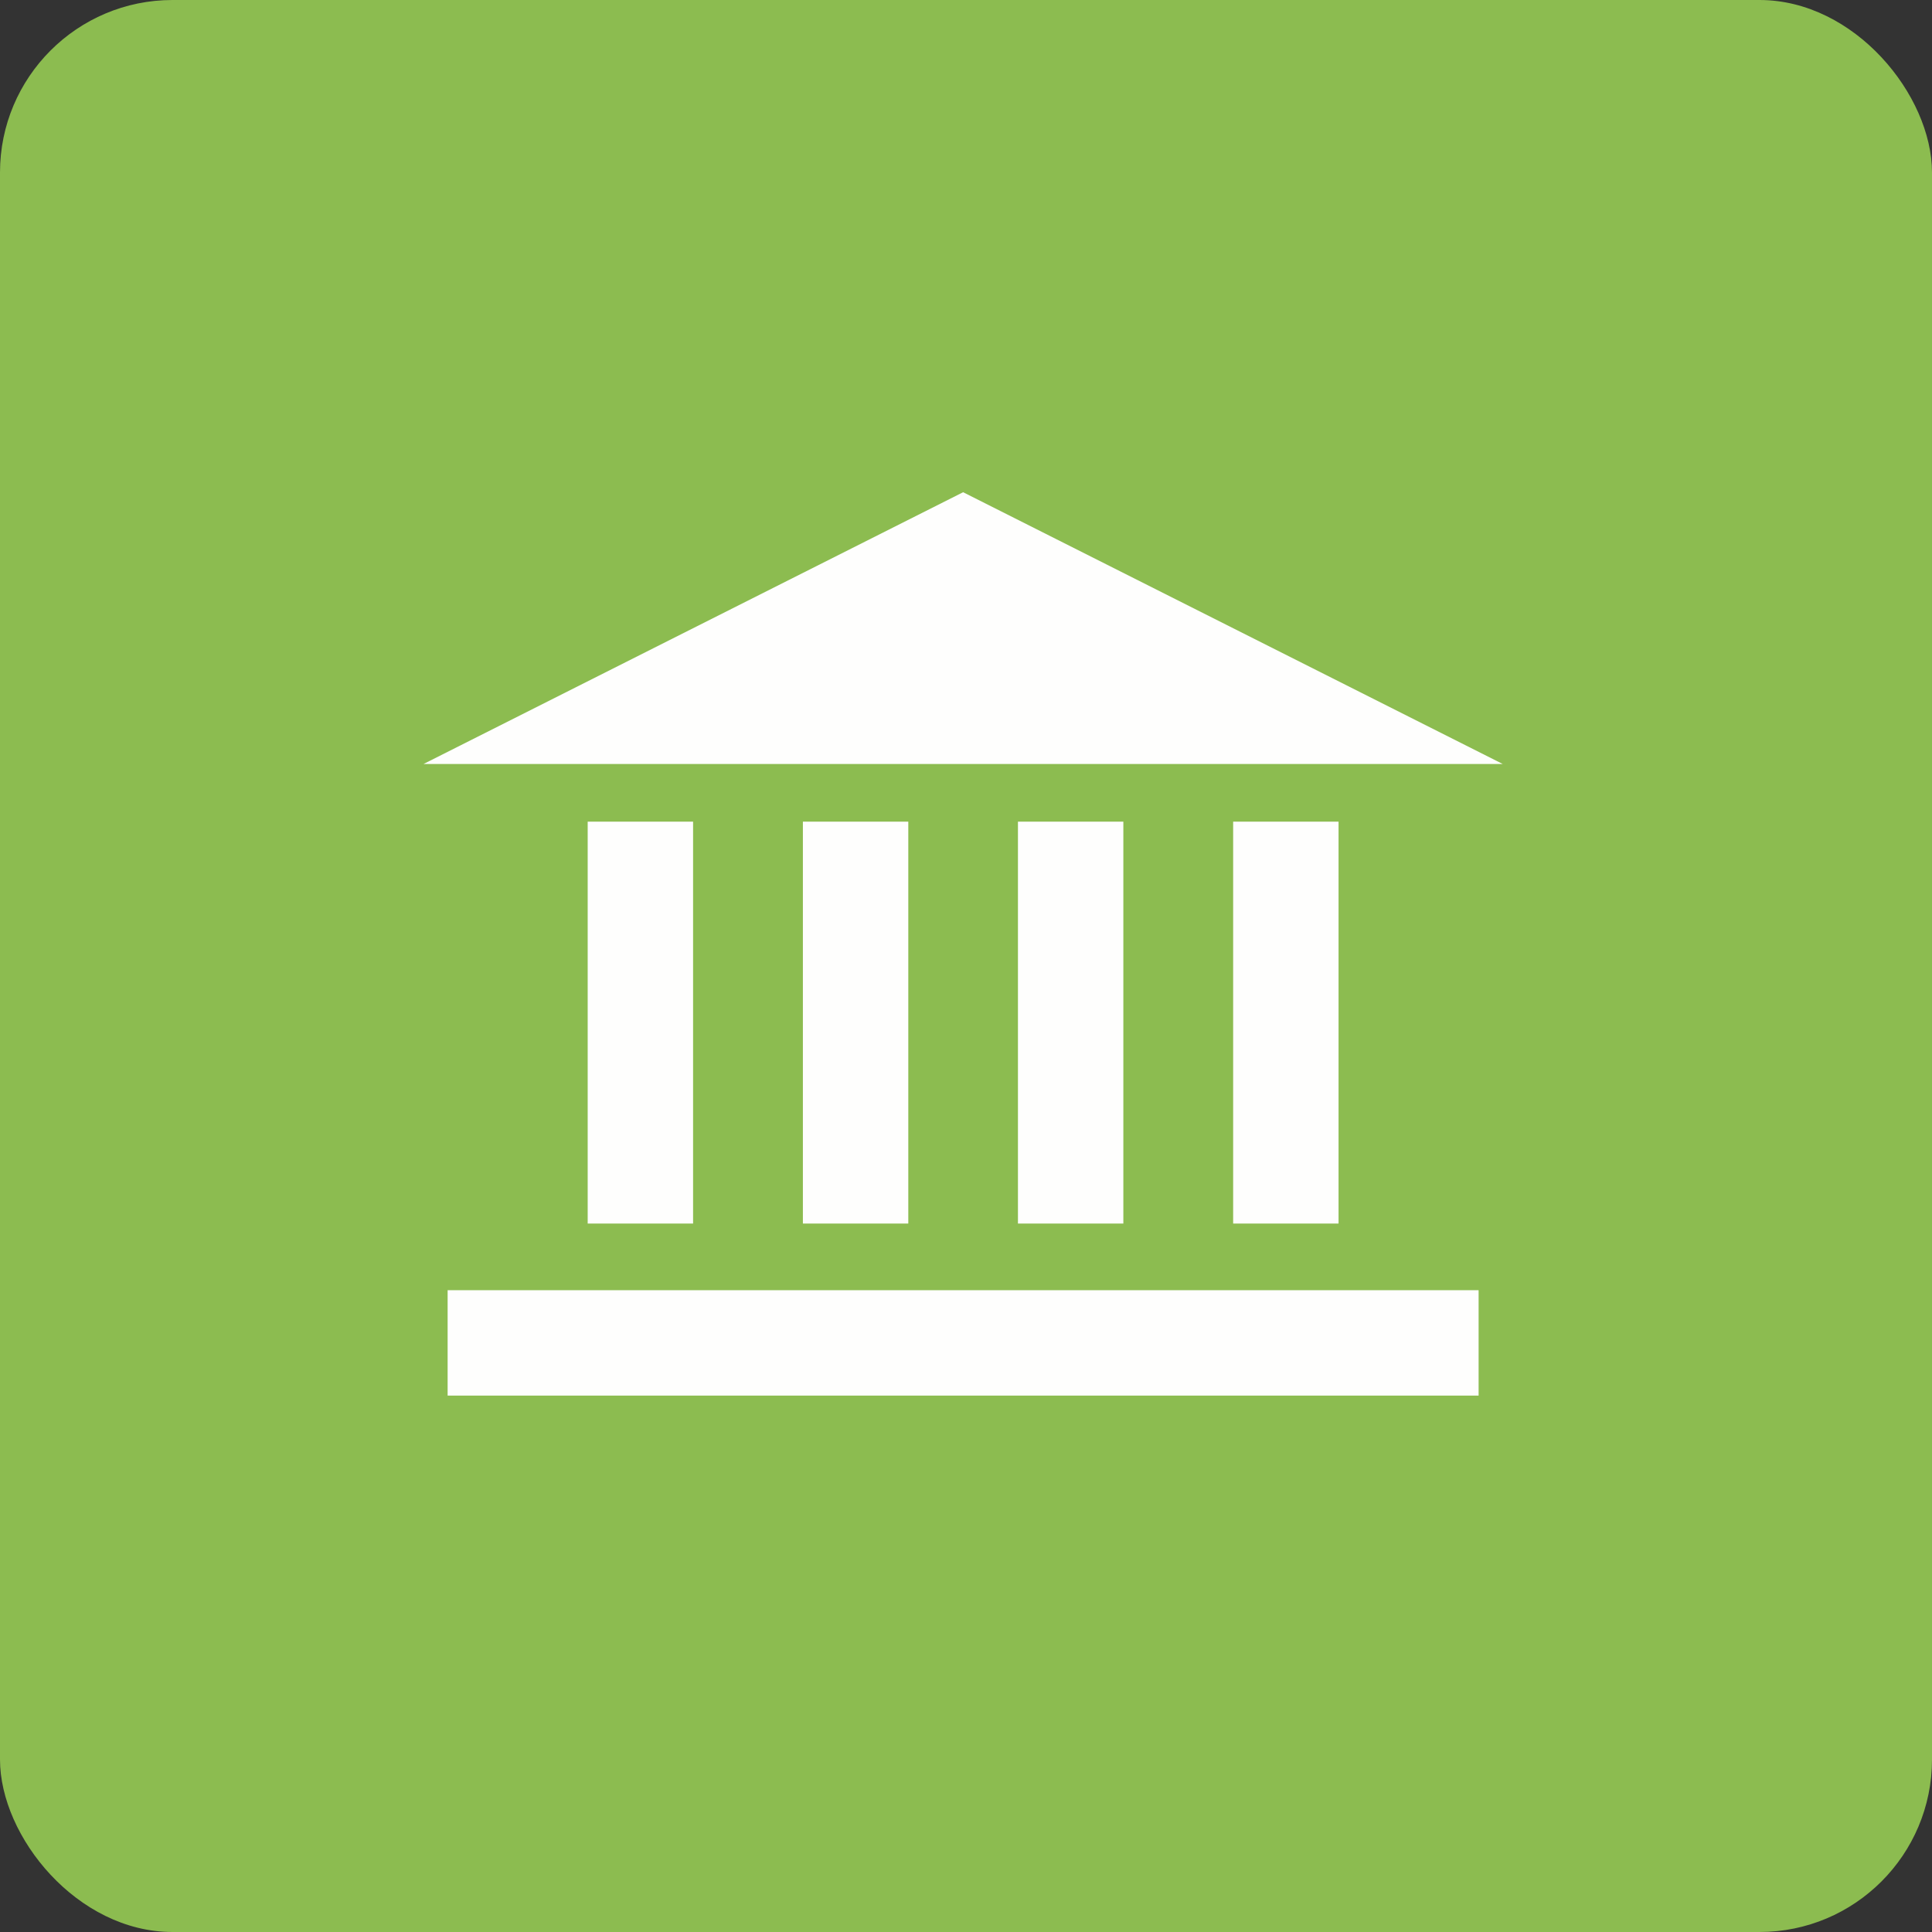
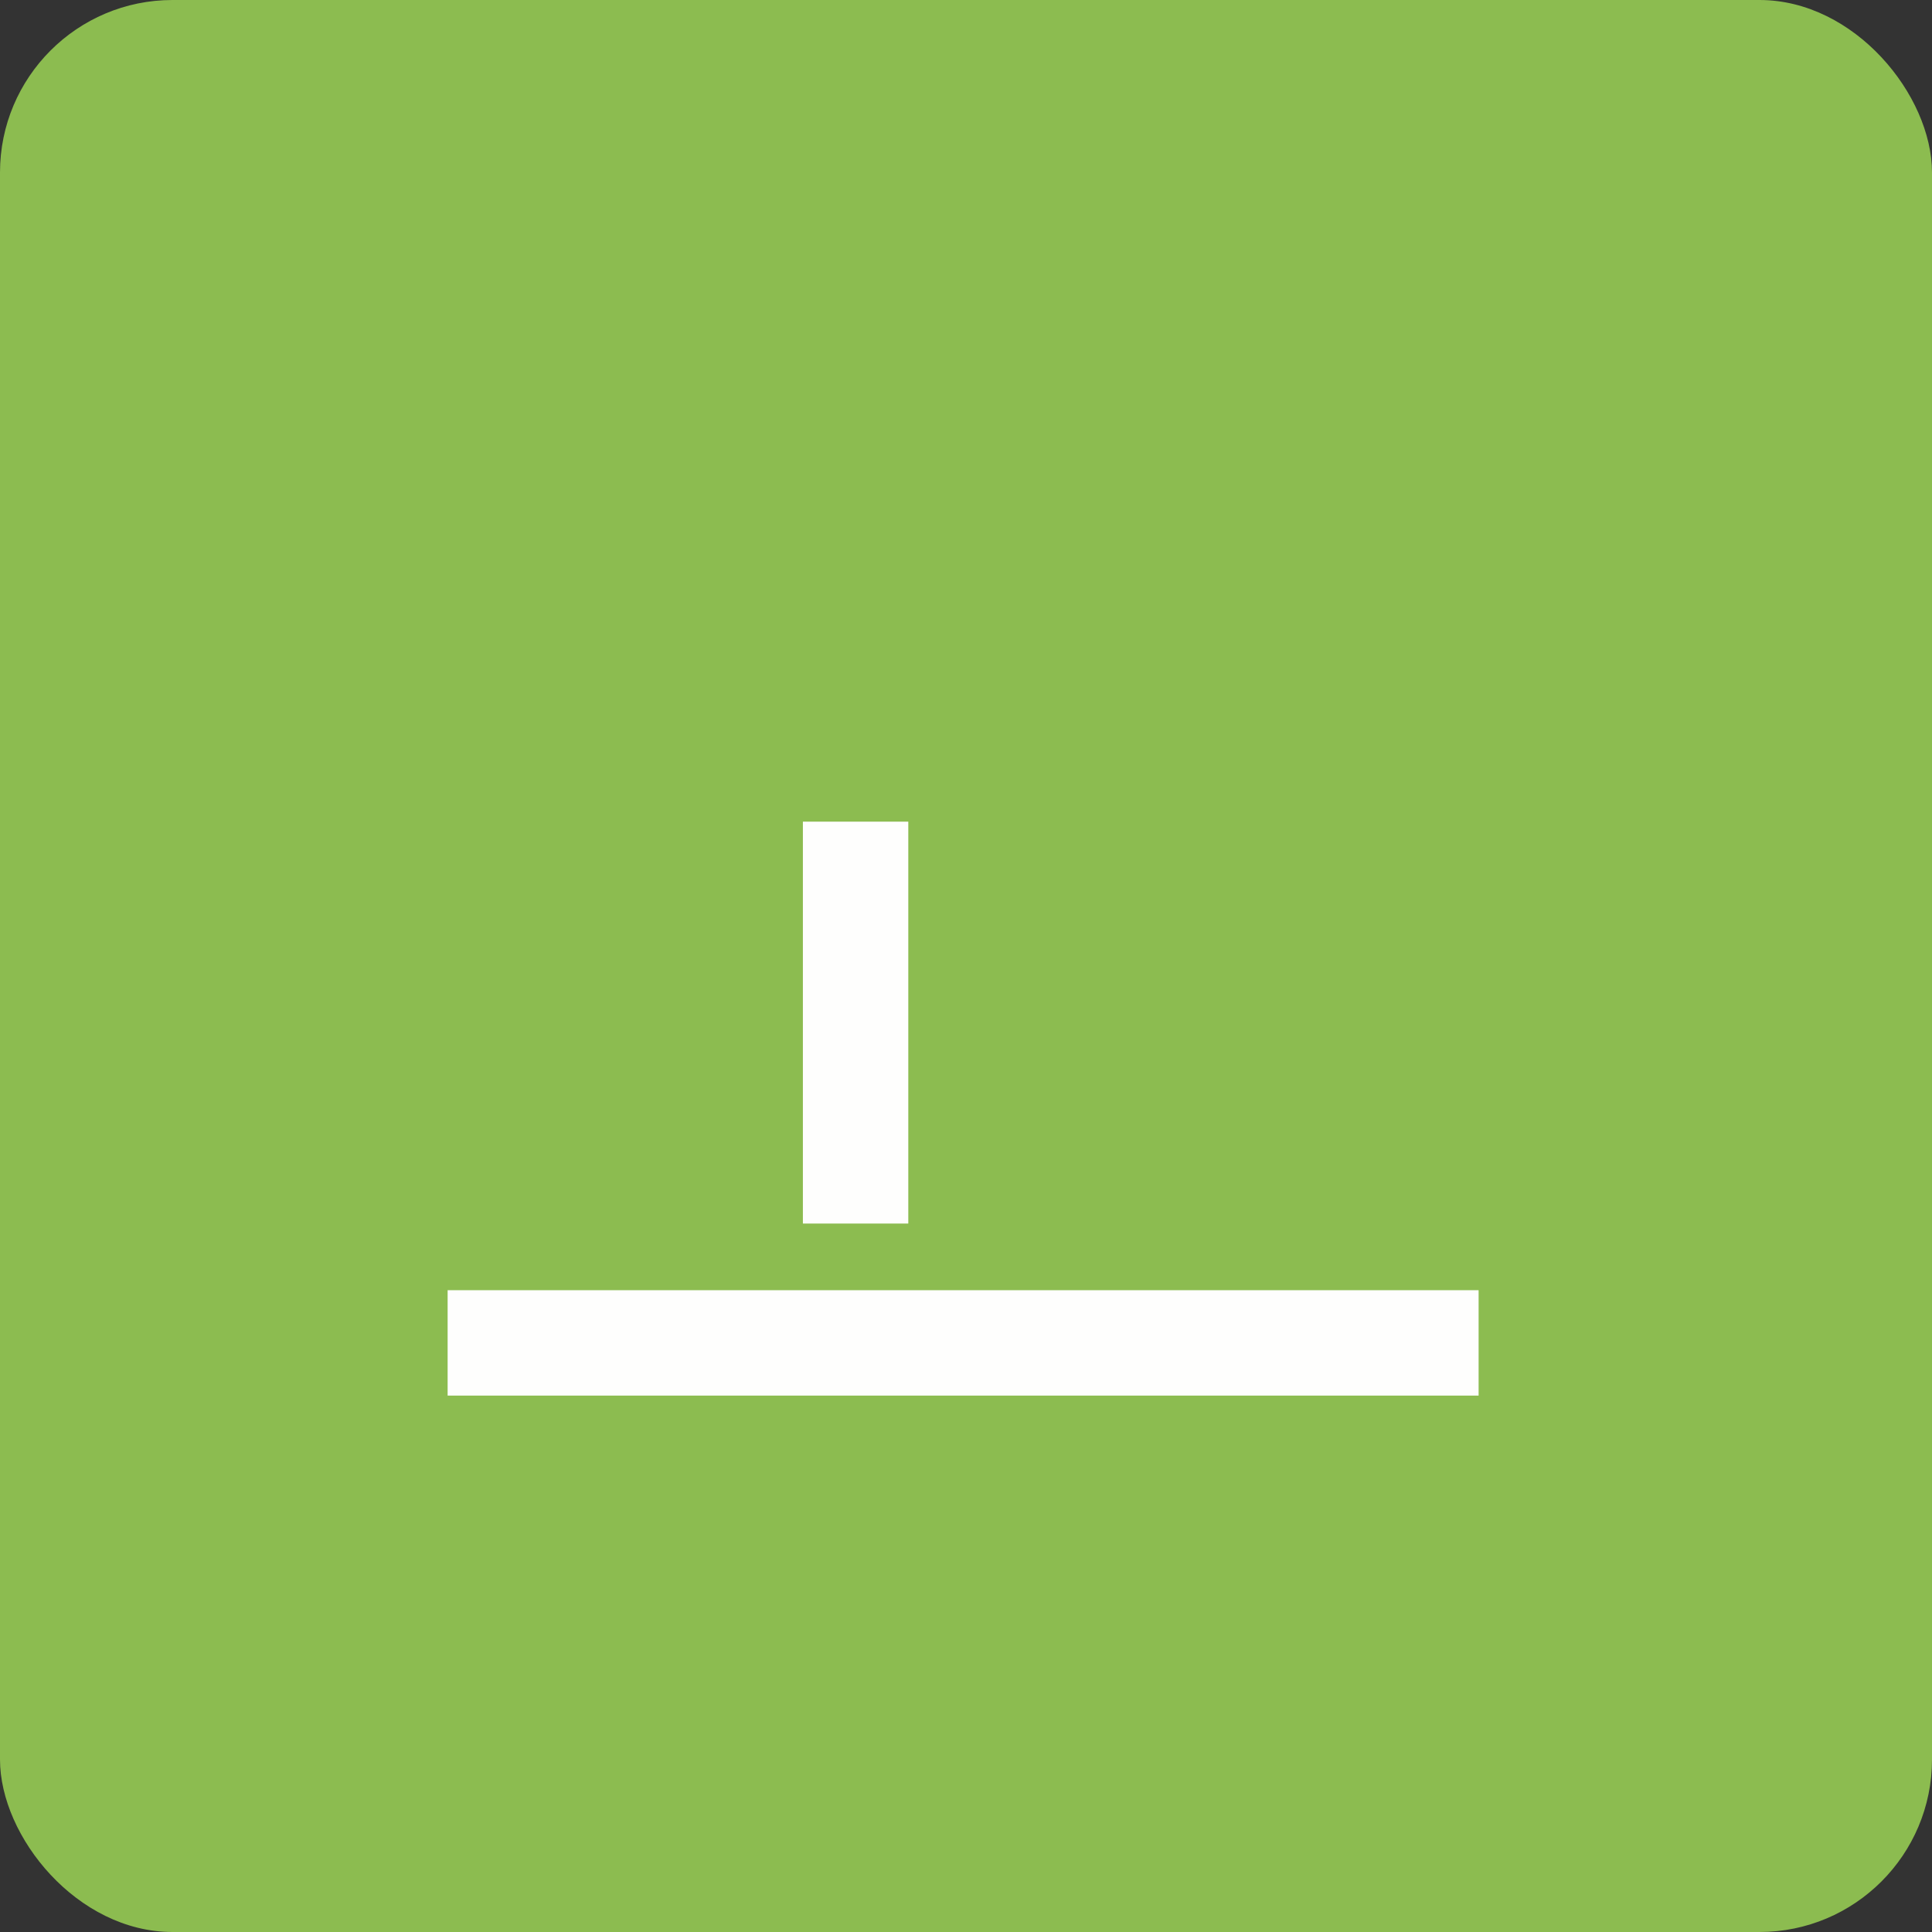
<svg xmlns="http://www.w3.org/2000/svg" xmlns:ns1="http://www.inkscape.org/namespaces/inkscape" xmlns:ns2="http://sodipodi.sourceforge.net/DTD/sodipodi-0.dtd" width="10.583mm" height="10.583mm" viewBox="0 0 10.583 10.583" version="1.1" id="svg8" ns1:version="0.92.3 (2405546, 2018-03-11)" ns2:docname="municipio_sup.svg">
  <rect x="0" y="0" width="10.583" height="10.583" fill="#333333" stroke="none" />
  <defs id="defs2" />
  <ns2:namedview id="base" pagecolor="#ffffff" bordercolor="#666666" borderopacity="1.0" ns1:pageopacity="0.0" ns1:pageshadow="2" ns1:zoom="7.919596" ns1:cx="-40.062369" ns1:cy="26.091433" ns1:document-units="mm" ns1:current-layer="layer1" showgrid="false" fit-margin-top="0" fit-margin-left="0" fit-margin-right="0" fit-margin-bottom="0" ns1:window-width="1920" ns1:window-height="1017" ns1:window-x="-4" ns1:window-y="-8" ns1:window-maximized="1" />
  <g ns1:label="Capa 1" ns1:groupmode="layer" id="layer1" transform="translate(-33.077,-267.724)">
    <g id="g875">
      <rect ry="0.945" y="267.724" x="33.077" height="10.583" width="10.583" id="rect886" style="opacity:1;vector-effect:none;fill:#8cbc50;fill-opacity:1;stroke:none;stroke-width:0.601;stroke-linecap:round;stroke-linejoin:round;stroke-miterlimit:4;stroke-dasharray:none;stroke-dashoffset:0;stroke-opacity:1;paint-order:fill markers stroke" />
      <g style="fill:#ffffff;fill-opacity:0.988" transform="matrix(0.863,0,0,0.863,8.568,43.938)" id="g912">
        <g style="fill:#ffffff;fill-opacity:0.988" id="g903" transform="translate(8.444)">
-           <rect ry="0" y="264.527" x="23.686" height="2.551" width="0.669" id="rect838" style="opacity:1;vector-effect:none;fill:#ffffff;fill-opacity:0.988;stroke:none;stroke-width:0.173;stroke-linecap:square;stroke-linejoin:miter;stroke-miterlimit:4;stroke-dasharray:none;stroke-dashoffset:0;stroke-opacity:1;paint-order:fill markers stroke" />
          <rect ry="0" y="264.527" x="25.052" height="2.551" width="0.669" id="rect838-8" style="opacity:1;vector-effect:none;fill:#ffffff;fill-opacity:0.988;stroke:none;stroke-width:0.173;stroke-linecap:square;stroke-linejoin:miter;stroke-miterlimit:4;stroke-dasharray:none;stroke-dashoffset:0;stroke-opacity:1;paint-order:fill markers stroke" />
-           <rect ry="0" y="264.527" x="26.417" height="2.551" width="0.669" id="rect838-2" style="opacity:1;vector-effect:none;fill:#ffffff;fill-opacity:0.988;stroke:none;stroke-width:0.173;stroke-linecap:square;stroke-linejoin:miter;stroke-miterlimit:4;stroke-dasharray:none;stroke-dashoffset:0;stroke-opacity:1;paint-order:fill markers stroke" />
-           <rect ry="0" y="264.527" x="27.783" height="2.551" width="0.669" id="rect838-21" style="opacity:1;vector-effect:none;fill:#ffffff;fill-opacity:0.988;stroke:none;stroke-width:0.173;stroke-linecap:square;stroke-linejoin:miter;stroke-miterlimit:4;stroke-dasharray:none;stroke-dashoffset:0;stroke-opacity:1;paint-order:fill markers stroke" />
        </g>
-         <path style="fill:#ffffff;fill-opacity:0.988;stroke:none;stroke-width:0.265px;stroke-linecap:butt;stroke-linejoin:miter;stroke-opacity:1" d="m 31.088,264.161 3.425,-1.725 3.425,1.725 z" id="path867" ns1:connector-curvature="0" ns2:nodetypes="cccc" />
        <rect style="opacity:1;vector-effect:none;fill:#ffffff;fill-opacity:0.988;stroke:none;stroke-width:0.278;stroke-linecap:square;stroke-linejoin:miter;stroke-miterlimit:4;stroke-dasharray:none;stroke-dashoffset:0;stroke-opacity:1;paint-order:fill markers stroke" id="rect838-0" width="0.669" height="6.544" x="267.501" y="-37.785" ry="0" transform="rotate(90)" />
      </g>
    </g>
  </g>
</svg>